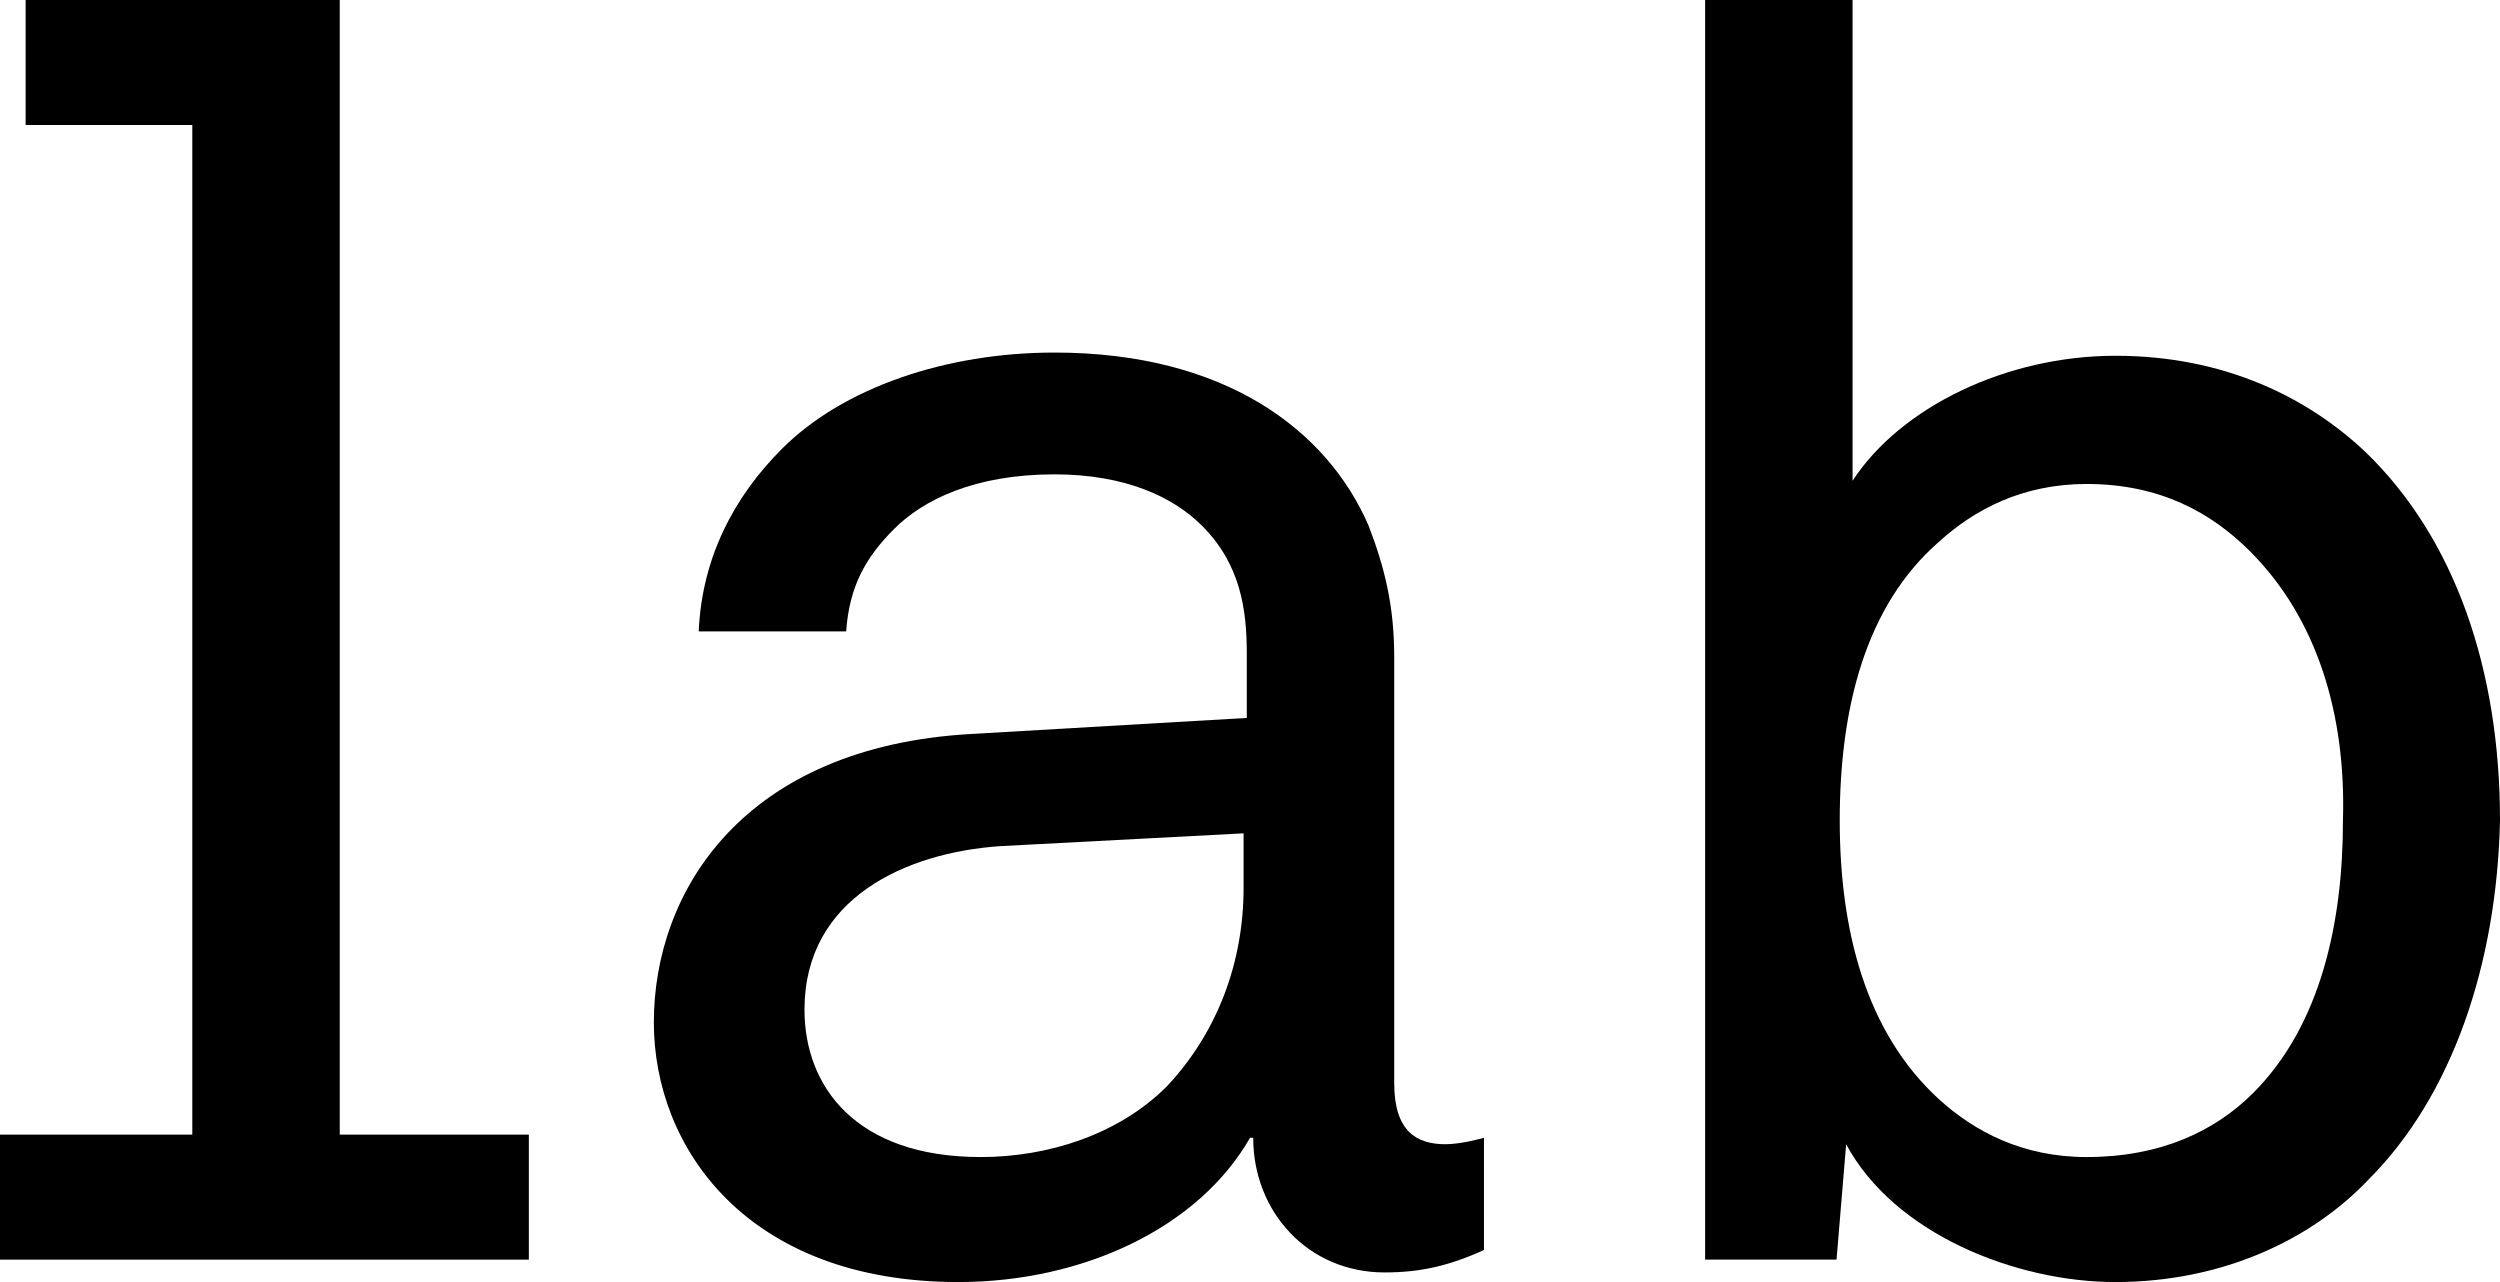
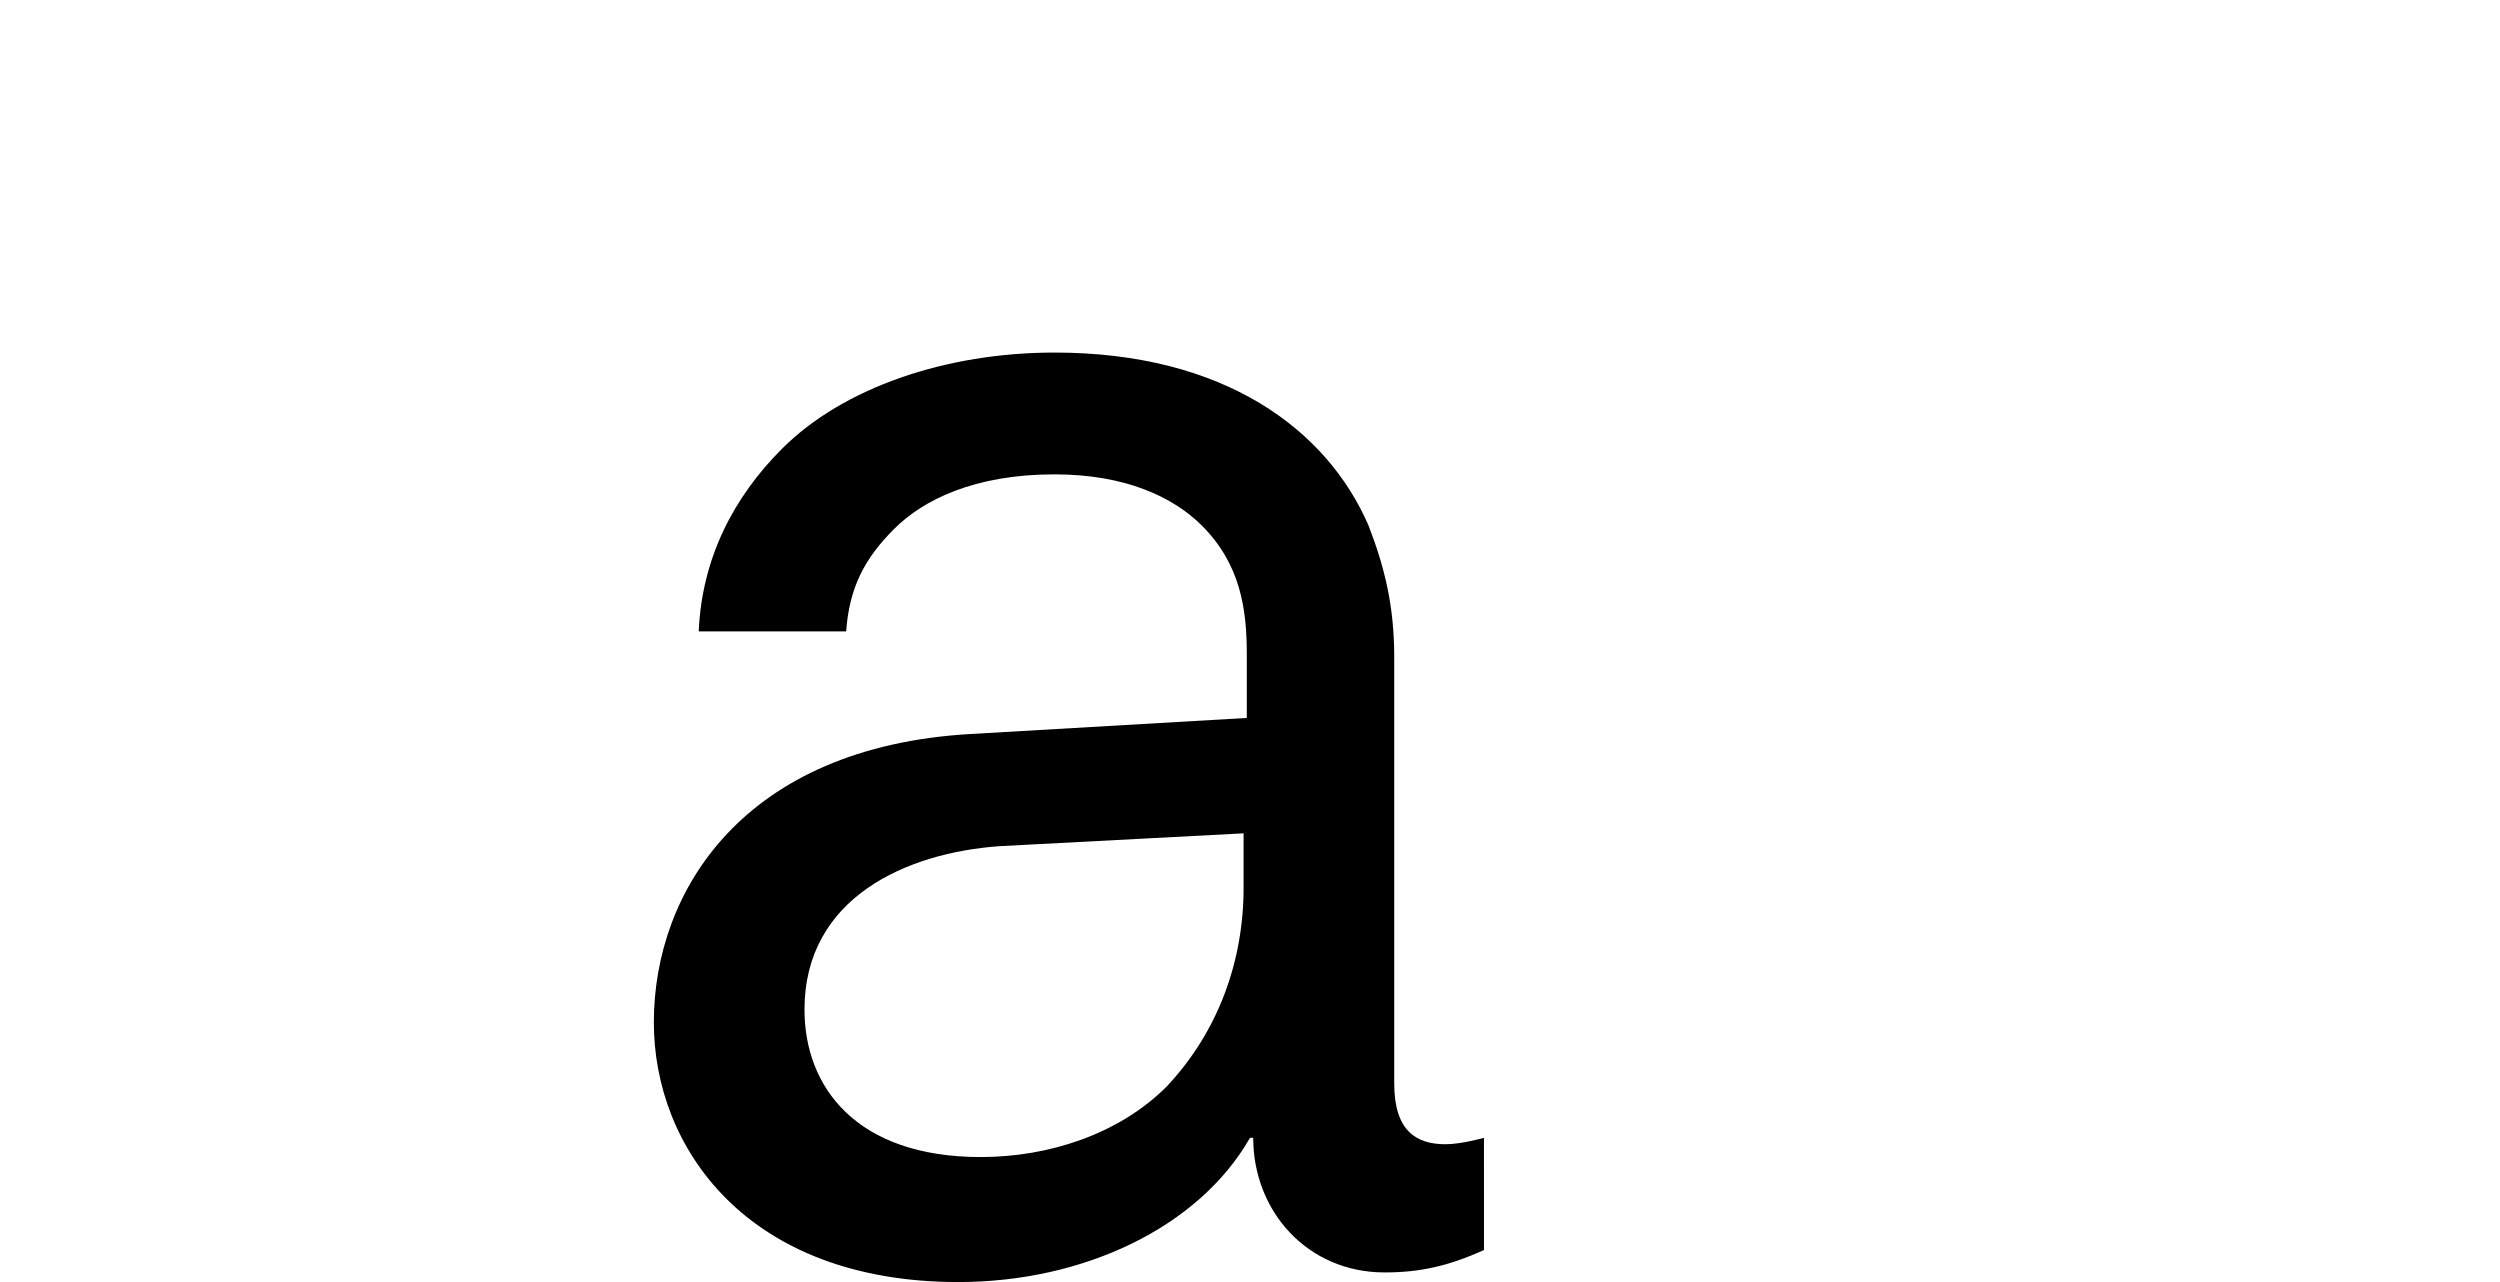
<svg xmlns="http://www.w3.org/2000/svg" version="1.1" id="Layer_1" x="0px" y="0px" viewBox="0 0 78 40" style="enable-background:new 0 0 78 40;" xml:space="preserve">
  <style type="text/css">
	.st0{fill:#FFFFFF;}
</style>
  <g>
-     <path d="M0,39.3v-3.9h6V3.9H0.8V0h9.8v35.4h5.9v3.9H0z" />
    <path d="M43.2,39.7c-2.4,0-4.1-1.9-4.1-4.2H39c-1.6,2.8-5.2,4.5-9.1,4.5c-6.6,0-9.5-4.2-9.5-8.1c0-4.1,2.8-8.6,9.9-9l8.6-0.5v-2   c0-1.4-0.2-2.8-1.4-4c-0.9-0.9-2.4-1.6-4.6-1.6c-2.5,0-4.1,0.8-5,1.7c-0.9,0.9-1.4,1.8-1.5,3.2h-4.6c0.1-2.3,1.1-4.2,2.6-5.7   c1.9-1.9,5.1-3,8.5-3c5.3,0,8.5,2.4,9.8,5.4c0.5,1.3,0.8,2.5,0.8,4.1v13.3c0,1.5,0.7,1.9,1.6,1.9c0.5,0,1.2-0.2,1.2-0.2V39   C45.2,39.5,44.3,39.7,43.2,39.7z M38.8,26l-7.6,0.4c-2.9,0.2-6.1,1.6-6.1,5.1c0,2.4,1.6,4.6,5.5,4.6c2.1,0,4.3-0.7,5.8-2.2   c1.6-1.7,2.4-3.9,2.4-6.2V26z" />
-     <path d="M73.9,36.8c-1.8,1.9-4.6,3.2-7.9,3.2c-3.1,0-6.9-1.5-8.4-4.3l-0.3,3.6h-4.1V0h4.6v15c1.5-2.3,4.8-3.9,8.2-3.9   c3.4,0,6,1.3,7.8,3c2.8,2.7,4.2,6.8,4.2,11.5C77.9,30.1,76.5,34.2,73.9,36.8z M70.2,17.2c-1.2-1.2-2.8-2.1-5.1-2.1   c-2,0-3.5,0.8-4.6,1.8c-2.3,2-3.1,5.2-3.1,8.7c0,3.4,0.8,6.6,3.1,8.7c1.1,1,2.6,1.8,4.6,1.8c2.3,0,4-0.8,5.2-2   c2.1-2.1,2.8-5.3,2.8-8.5C73.2,22.3,72.3,19.3,70.2,17.2z" />
  </g>
</svg>